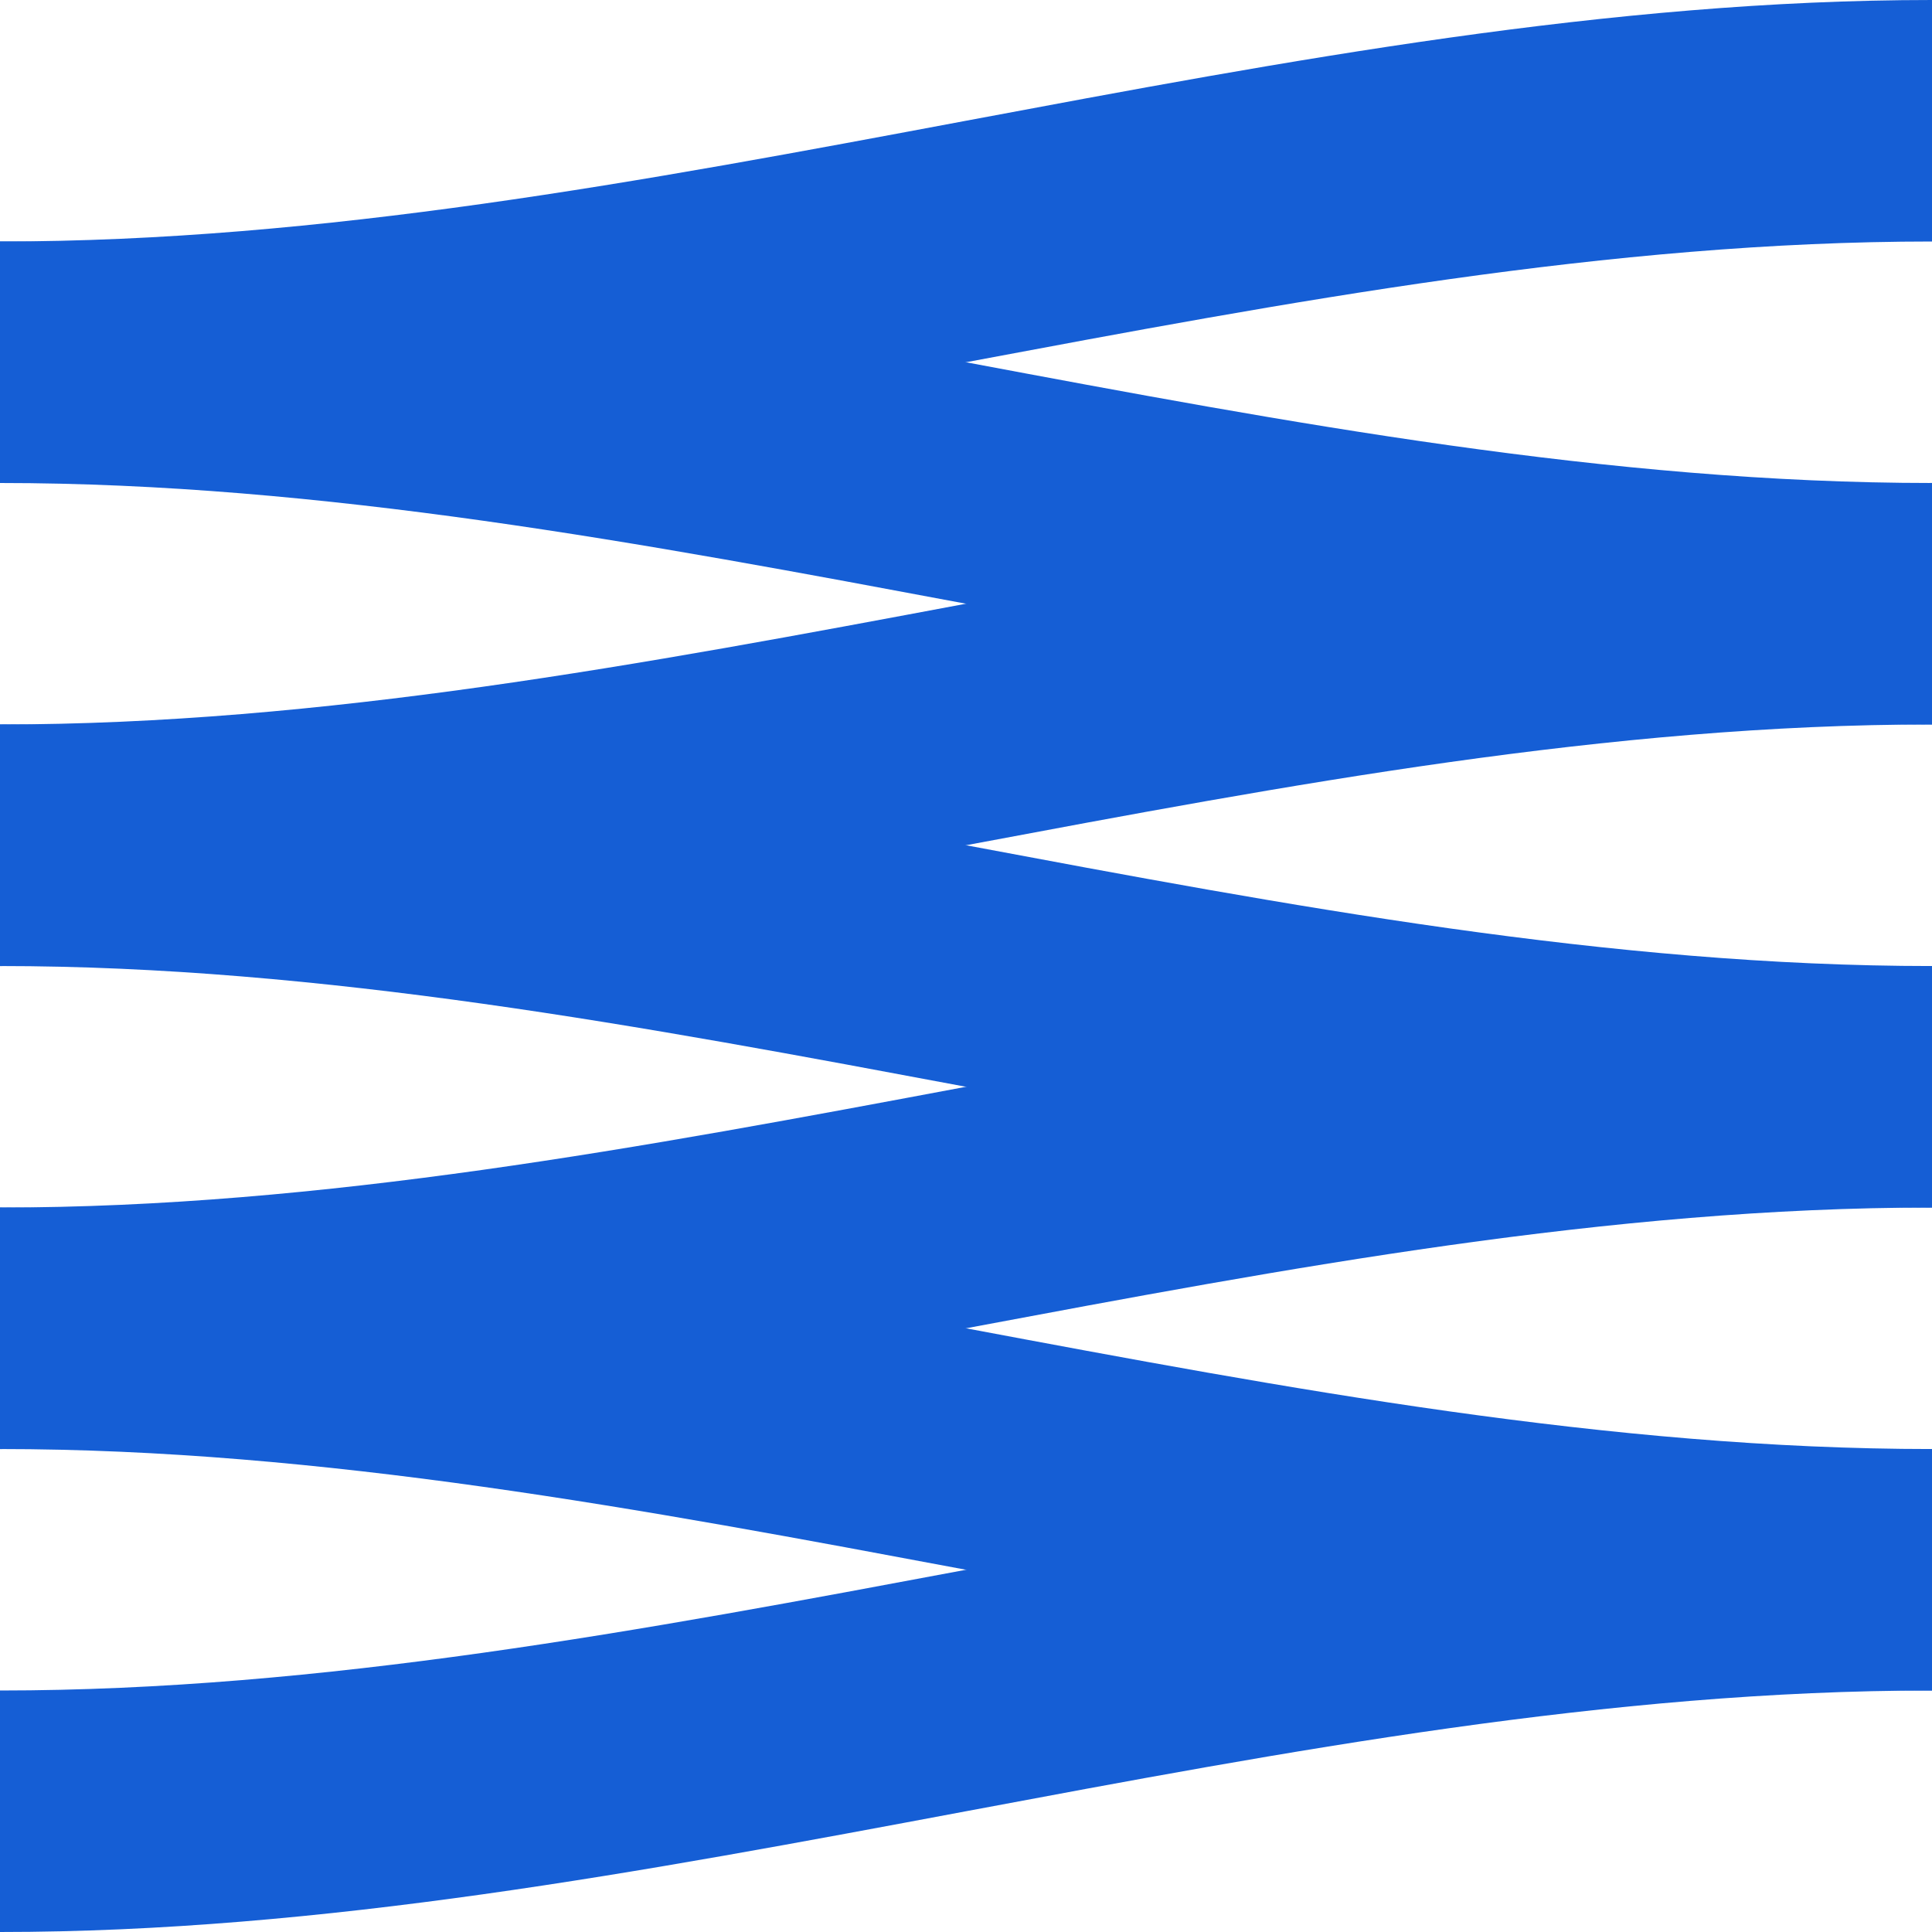
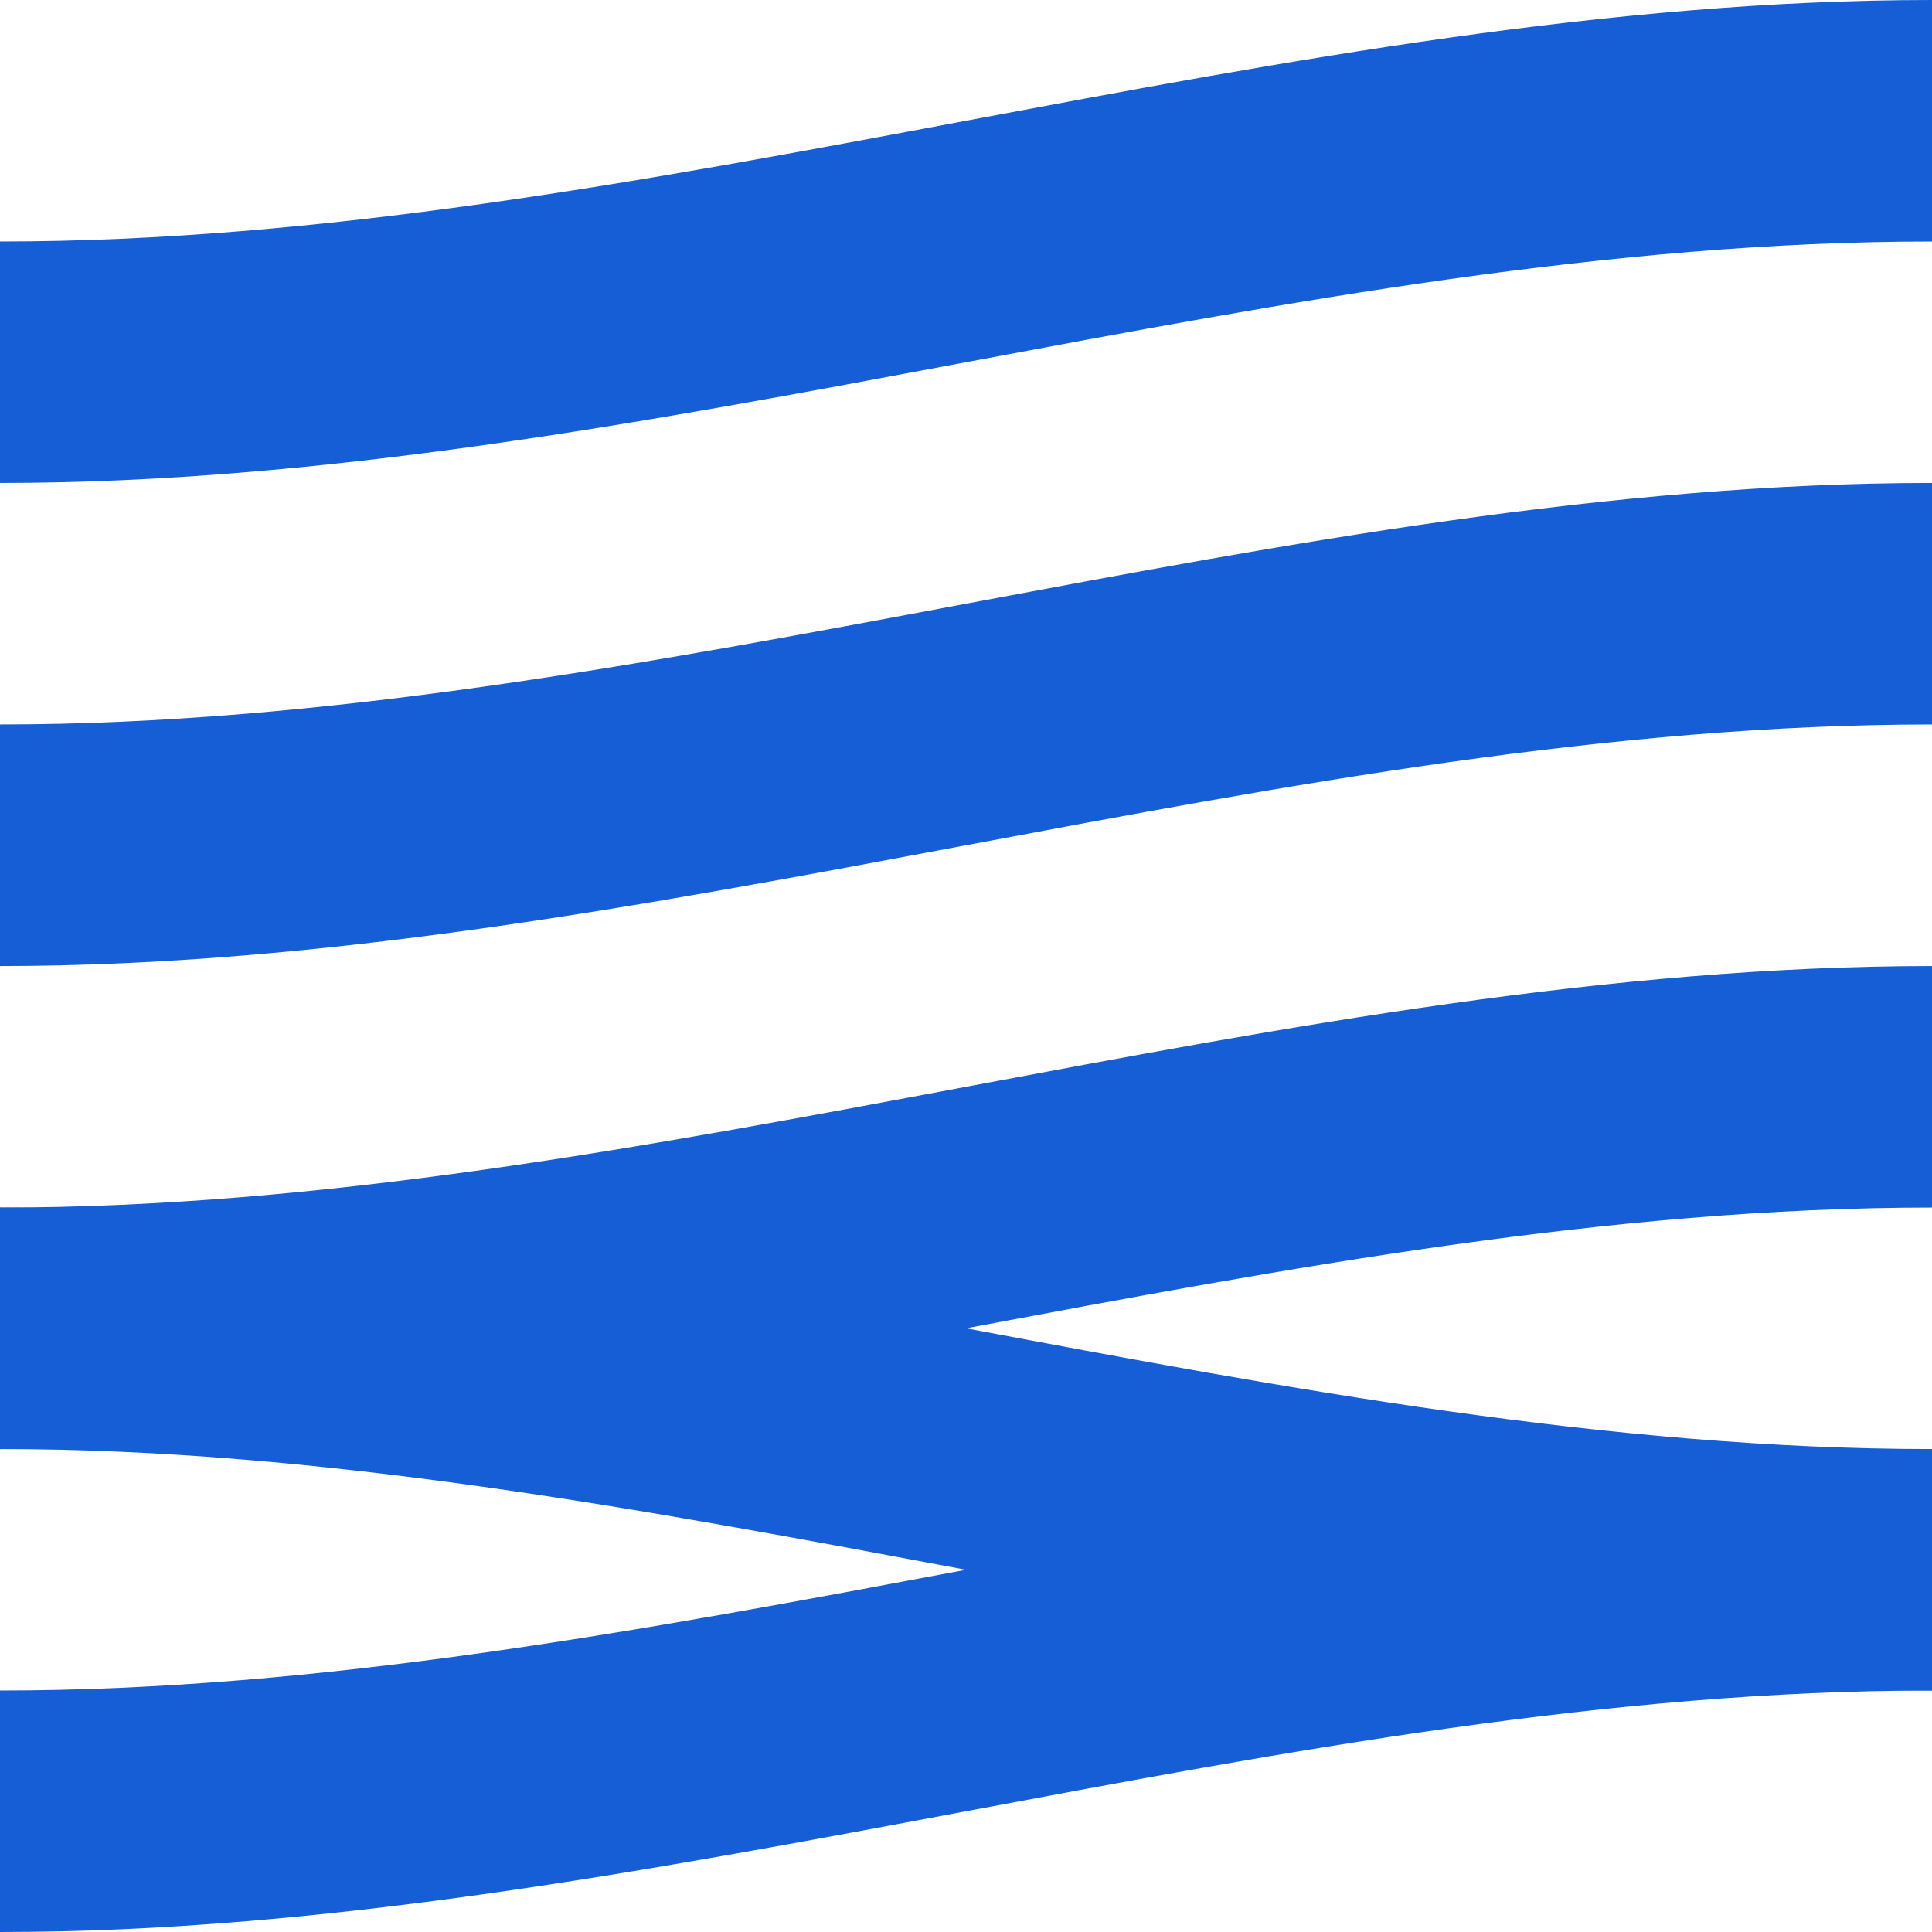
<svg xmlns="http://www.w3.org/2000/svg" preserveAspectRatio="none" width="100%" height="100%" overflow="visible" style="display: block;" viewBox="0 0 48 48" fill="none">
  <g id="Group 394">
    <path id="path98" d="M48 6C32 6 16 11.999 0 11.999C0 10 0 7.999 0 6C16 6 32 0 48 0C48 1.999 48 4.001 48 6Z" fill="#155ED5" />
-     <path id="path99" d="M48 12C32 12 16 6 0 6C0 7.999 0 10 0 12C16 12 32 17.999 48 17.999C48 16 48 14.001 48 12Z" fill="#155ED5" />
    <path id="path100" d="M48 17.999C32 17.999 16 24.001 0 24.001C0 22 0 20 0 17.999C16 17.999 32 11.999 48 11.999C48 14.001 48 16 48 17.999Z" fill="#155ED5" />
-     <path id="path101" d="M48 24.001C32 24.001 16 17.999 0 17.999C0 20 0 22 0 24.001C16 24.001 32 30.001 48 30.001C48 28 48 26 48 24.001Z" fill="#155ED5" />
    <path id="path102" d="M48 30.001C32 30.001 16 36.001 0 36.001C0 34.002 0 32 0 30.001C16 30.001 32 24.001 48 24.001C48 26 48 28 48 30.001Z" fill="#155ED5" />
    <path id="path103" d="M48 36.001C32 36.001 16 30.001 0 30.001C0 32 0 34.001 0 36.001C16 36.001 32 42 48 42C48 40.001 48 38 48 36.001Z" fill="#155ED5" />
    <path id="path104" d="M48 42C32 42 16 48 0 48C0 46.001 0 44.002 0 42C16 42 32 36.001 48 36.001C48 38 48 40.001 48 42Z" fill="#155ED5" />
  </g>
</svg>